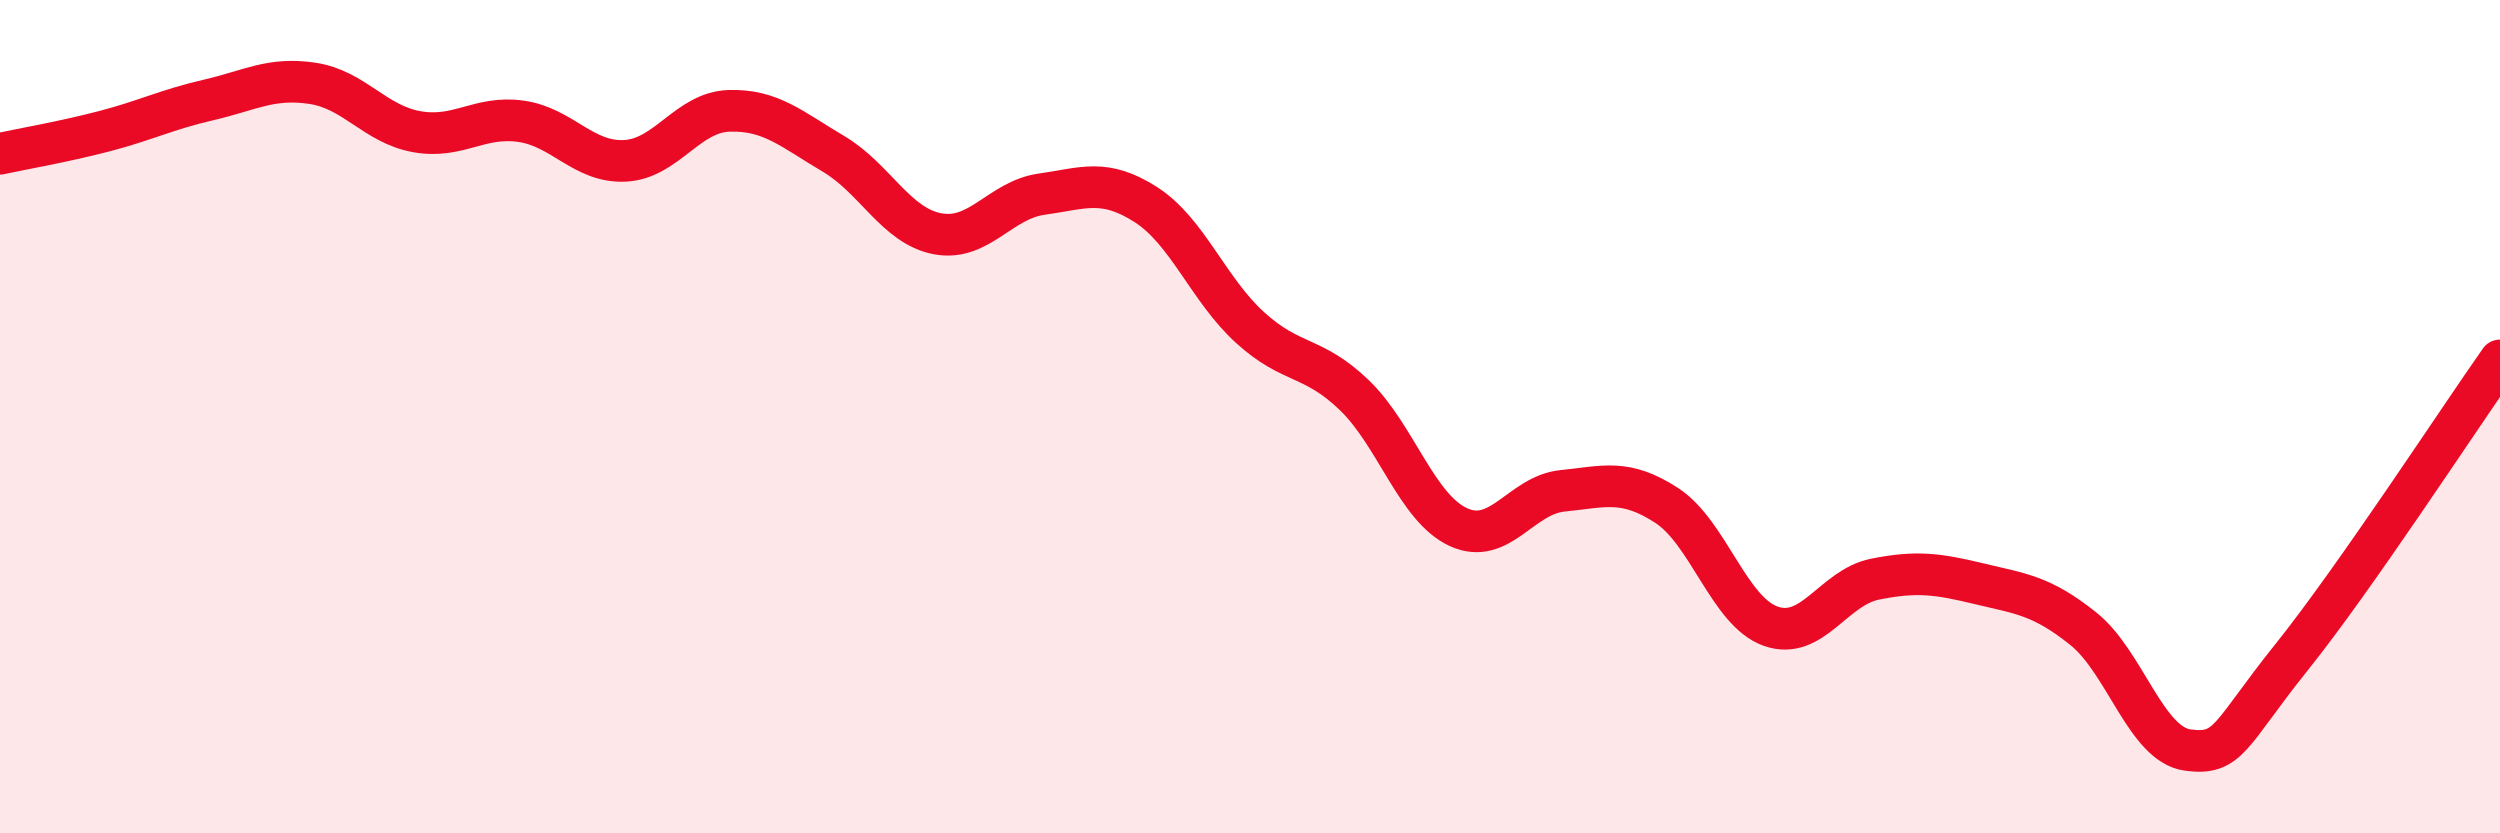
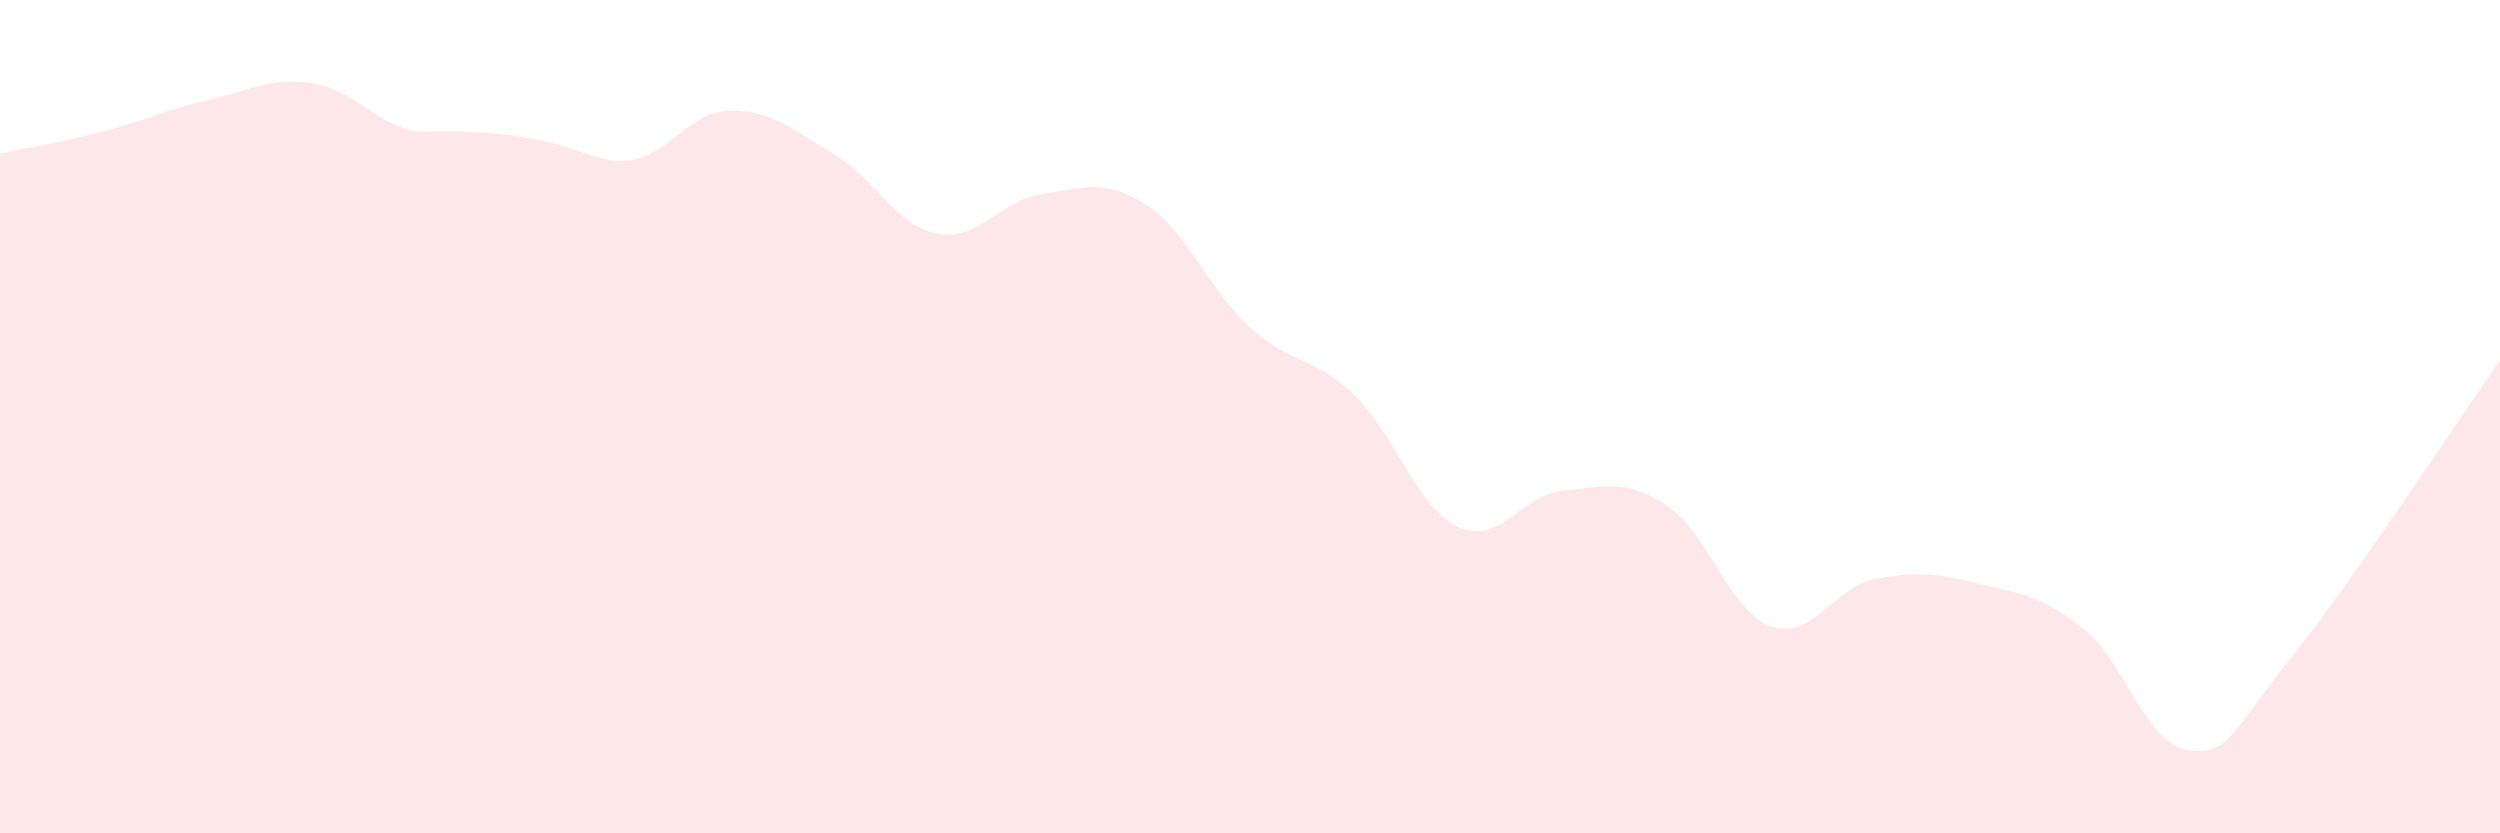
<svg xmlns="http://www.w3.org/2000/svg" width="60" height="20" viewBox="0 0 60 20">
-   <path d="M 0,3.69 C 0.5,3.58 1.5,3.41 2.5,3.15 C 3.5,2.89 4,2.63 5,2.4 C 6,2.17 6.5,1.85 7.5,2 C 8.5,2.15 9,2.98 10,3.16 C 11,3.34 11.5,2.77 12.5,2.91 C 13.5,3.05 14,3.91 15,3.86 C 16,3.81 16.5,2.69 17.5,2.66 C 18.5,2.63 19,3.1 20,3.69 C 21,4.28 21.5,5.42 22.5,5.61 C 23.5,5.8 24,4.8 25,4.66 C 26,4.52 26.5,4.27 27.5,4.91 C 28.5,5.55 29,6.95 30,7.86 C 31,8.77 31.5,8.52 32.5,9.48 C 33.5,10.44 34,12.19 35,12.65 C 36,13.11 36.5,11.88 37.5,11.78 C 38.5,11.68 39,11.48 40,12.13 C 41,12.78 41.5,14.68 42.5,15.03 C 43.5,15.38 44,14.1 45,13.9 C 46,13.7 46.5,13.77 47.5,14.01 C 48.5,14.25 49,14.29 50,15.09 C 51,15.89 51.5,17.86 52.5,18 C 53.5,18.14 53.5,17.64 55,15.77 C 56.5,13.9 59,10.07 60,8.65L60 20L0 20Z" fill="#EB0A25" opacity="0.1" stroke-linecap="round" stroke-linejoin="round" />
-   <path d="M 0,3.69 C 0.5,3.58 1.5,3.41 2.5,3.15 C 3.5,2.89 4,2.63 5,2.4 C 6,2.17 6.5,1.85 7.5,2 C 8.5,2.15 9,2.98 10,3.16 C 11,3.34 11.5,2.77 12.5,2.91 C 13.5,3.05 14,3.91 15,3.86 C 16,3.81 16.5,2.69 17.5,2.66 C 18.5,2.63 19,3.1 20,3.69 C 21,4.28 21.5,5.42 22.5,5.61 C 23.5,5.8 24,4.8 25,4.66 C 26,4.52 26.5,4.27 27.5,4.91 C 28.5,5.55 29,6.95 30,7.86 C 31,8.77 31.5,8.52 32.5,9.48 C 33.5,10.44 34,12.19 35,12.65 C 36,13.11 36.5,11.88 37.5,11.78 C 38.5,11.68 39,11.48 40,12.13 C 41,12.78 41.5,14.68 42.5,15.03 C 43.5,15.38 44,14.1 45,13.9 C 46,13.7 46.5,13.77 47.5,14.01 C 48.5,14.25 49,14.29 50,15.09 C 51,15.89 51.5,17.86 52.5,18 C 53.5,18.14 53.5,17.64 55,15.77 C 56.5,13.9 59,10.07 60,8.65" stroke="#EB0A25" stroke-width="1" fill="none" stroke-linecap="round" stroke-linejoin="round" />
+   <path d="M 0,3.69 C 0.5,3.58 1.5,3.41 2.5,3.15 C 3.5,2.89 4,2.63 5,2.4 C 6,2.17 6.5,1.85 7.5,2 C 8.5,2.15 9,2.98 10,3.16 C 13.5,3.05 14,3.91 15,3.86 C 16,3.81 16.5,2.69 17.5,2.66 C 18.5,2.63 19,3.1 20,3.69 C 21,4.28 21.5,5.42 22.5,5.61 C 23.5,5.8 24,4.8 25,4.66 C 26,4.52 26.5,4.27 27.5,4.91 C 28.5,5.55 29,6.95 30,7.86 C 31,8.77 31.5,8.52 32.5,9.48 C 33.5,10.44 34,12.19 35,12.65 C 36,13.11 36.5,11.88 37.5,11.78 C 38.5,11.68 39,11.48 40,12.13 C 41,12.78 41.5,14.68 42.5,15.03 C 43.5,15.38 44,14.1 45,13.9 C 46,13.7 46.5,13.77 47.5,14.01 C 48.5,14.25 49,14.29 50,15.09 C 51,15.89 51.5,17.86 52.5,18 C 53.5,18.14 53.5,17.64 55,15.77 C 56.5,13.9 59,10.07 60,8.65L60 20L0 20Z" fill="#EB0A25" opacity="0.1" stroke-linecap="round" stroke-linejoin="round" />
</svg>